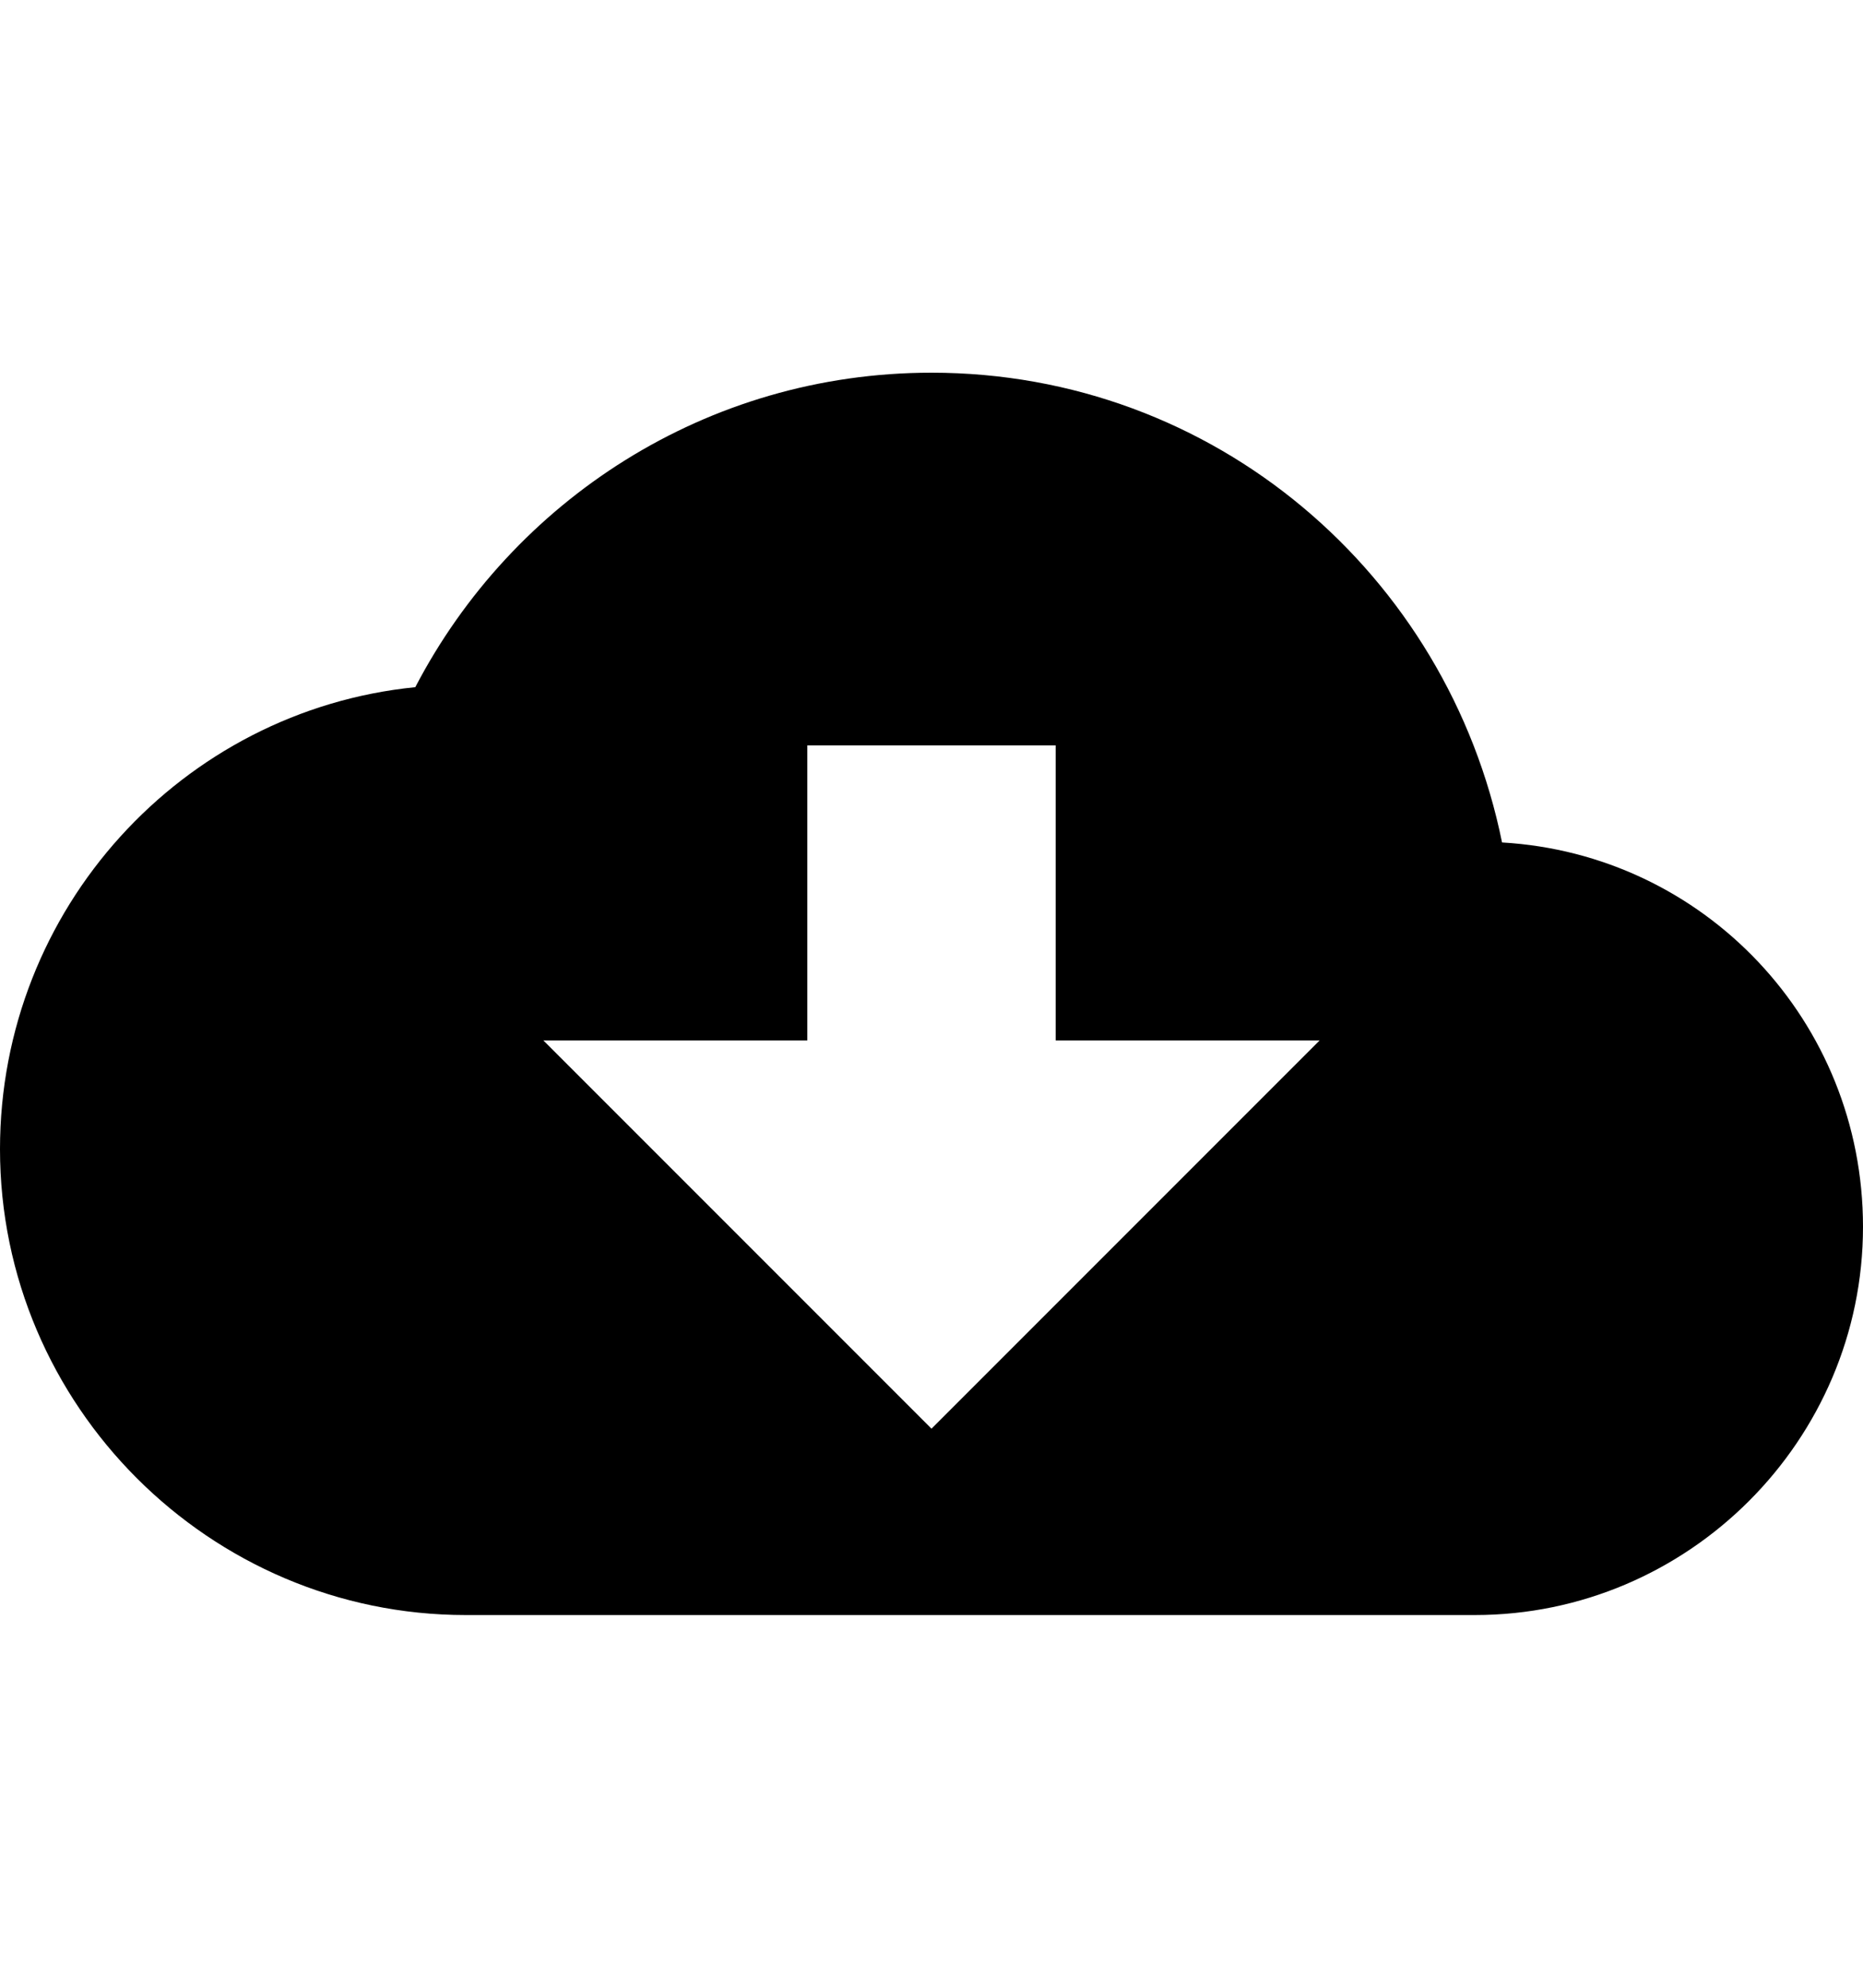
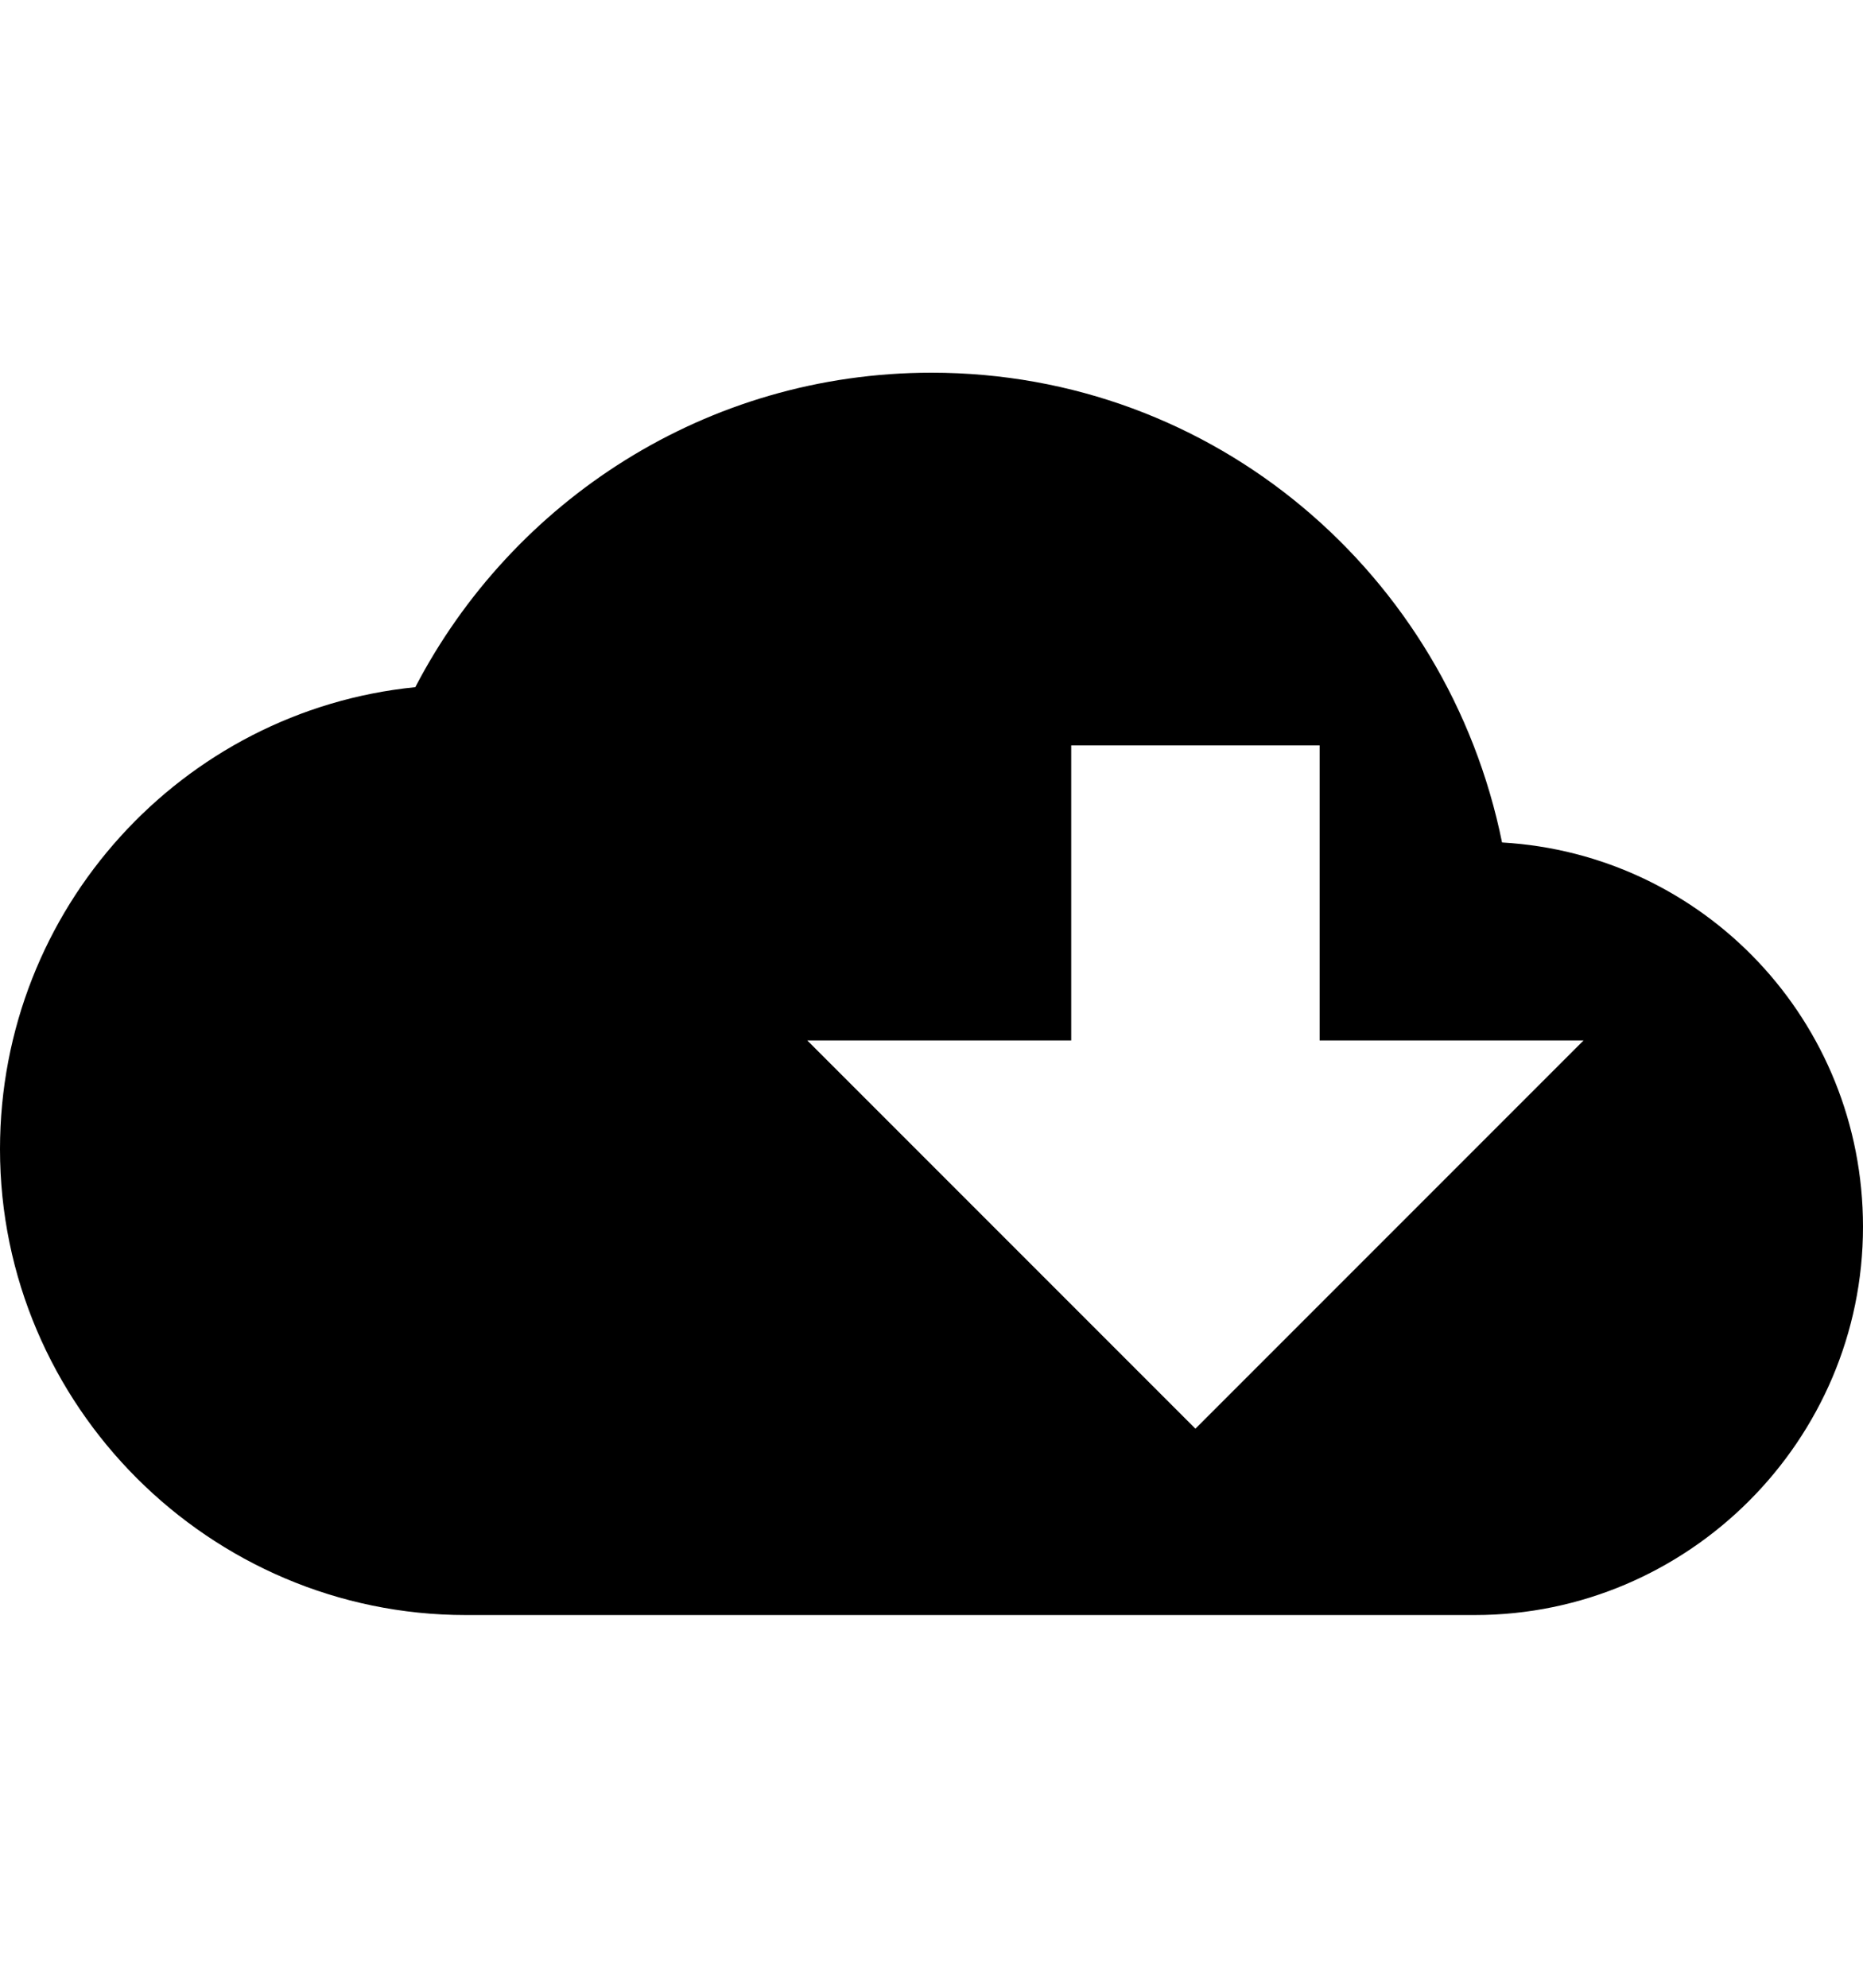
<svg xmlns="http://www.w3.org/2000/svg" version="1.1" id="android-download" viewBox="0 0 480 512">
-   <path d="M387 217c52 3 93 46 93 99 0 55-45 100-100 100H120C54 416 0 362 0 296c0-62 47-113 107-119 25-48 75-81 133-81 73 0 133 52 147 121zm-179 51h-68l100 100 100-100h-68v-76h-64v76z" />
+   <path d="M387 217c52 3 93 46 93 99 0 55-45 100-100 100H120C54 416 0 362 0 296c0-62 47-113 107-119 25-48 75-81 133-81 73 0 133 52 147 121zm-179 51l100 100 100-100h-68v-76h-64v76z" />
</svg>